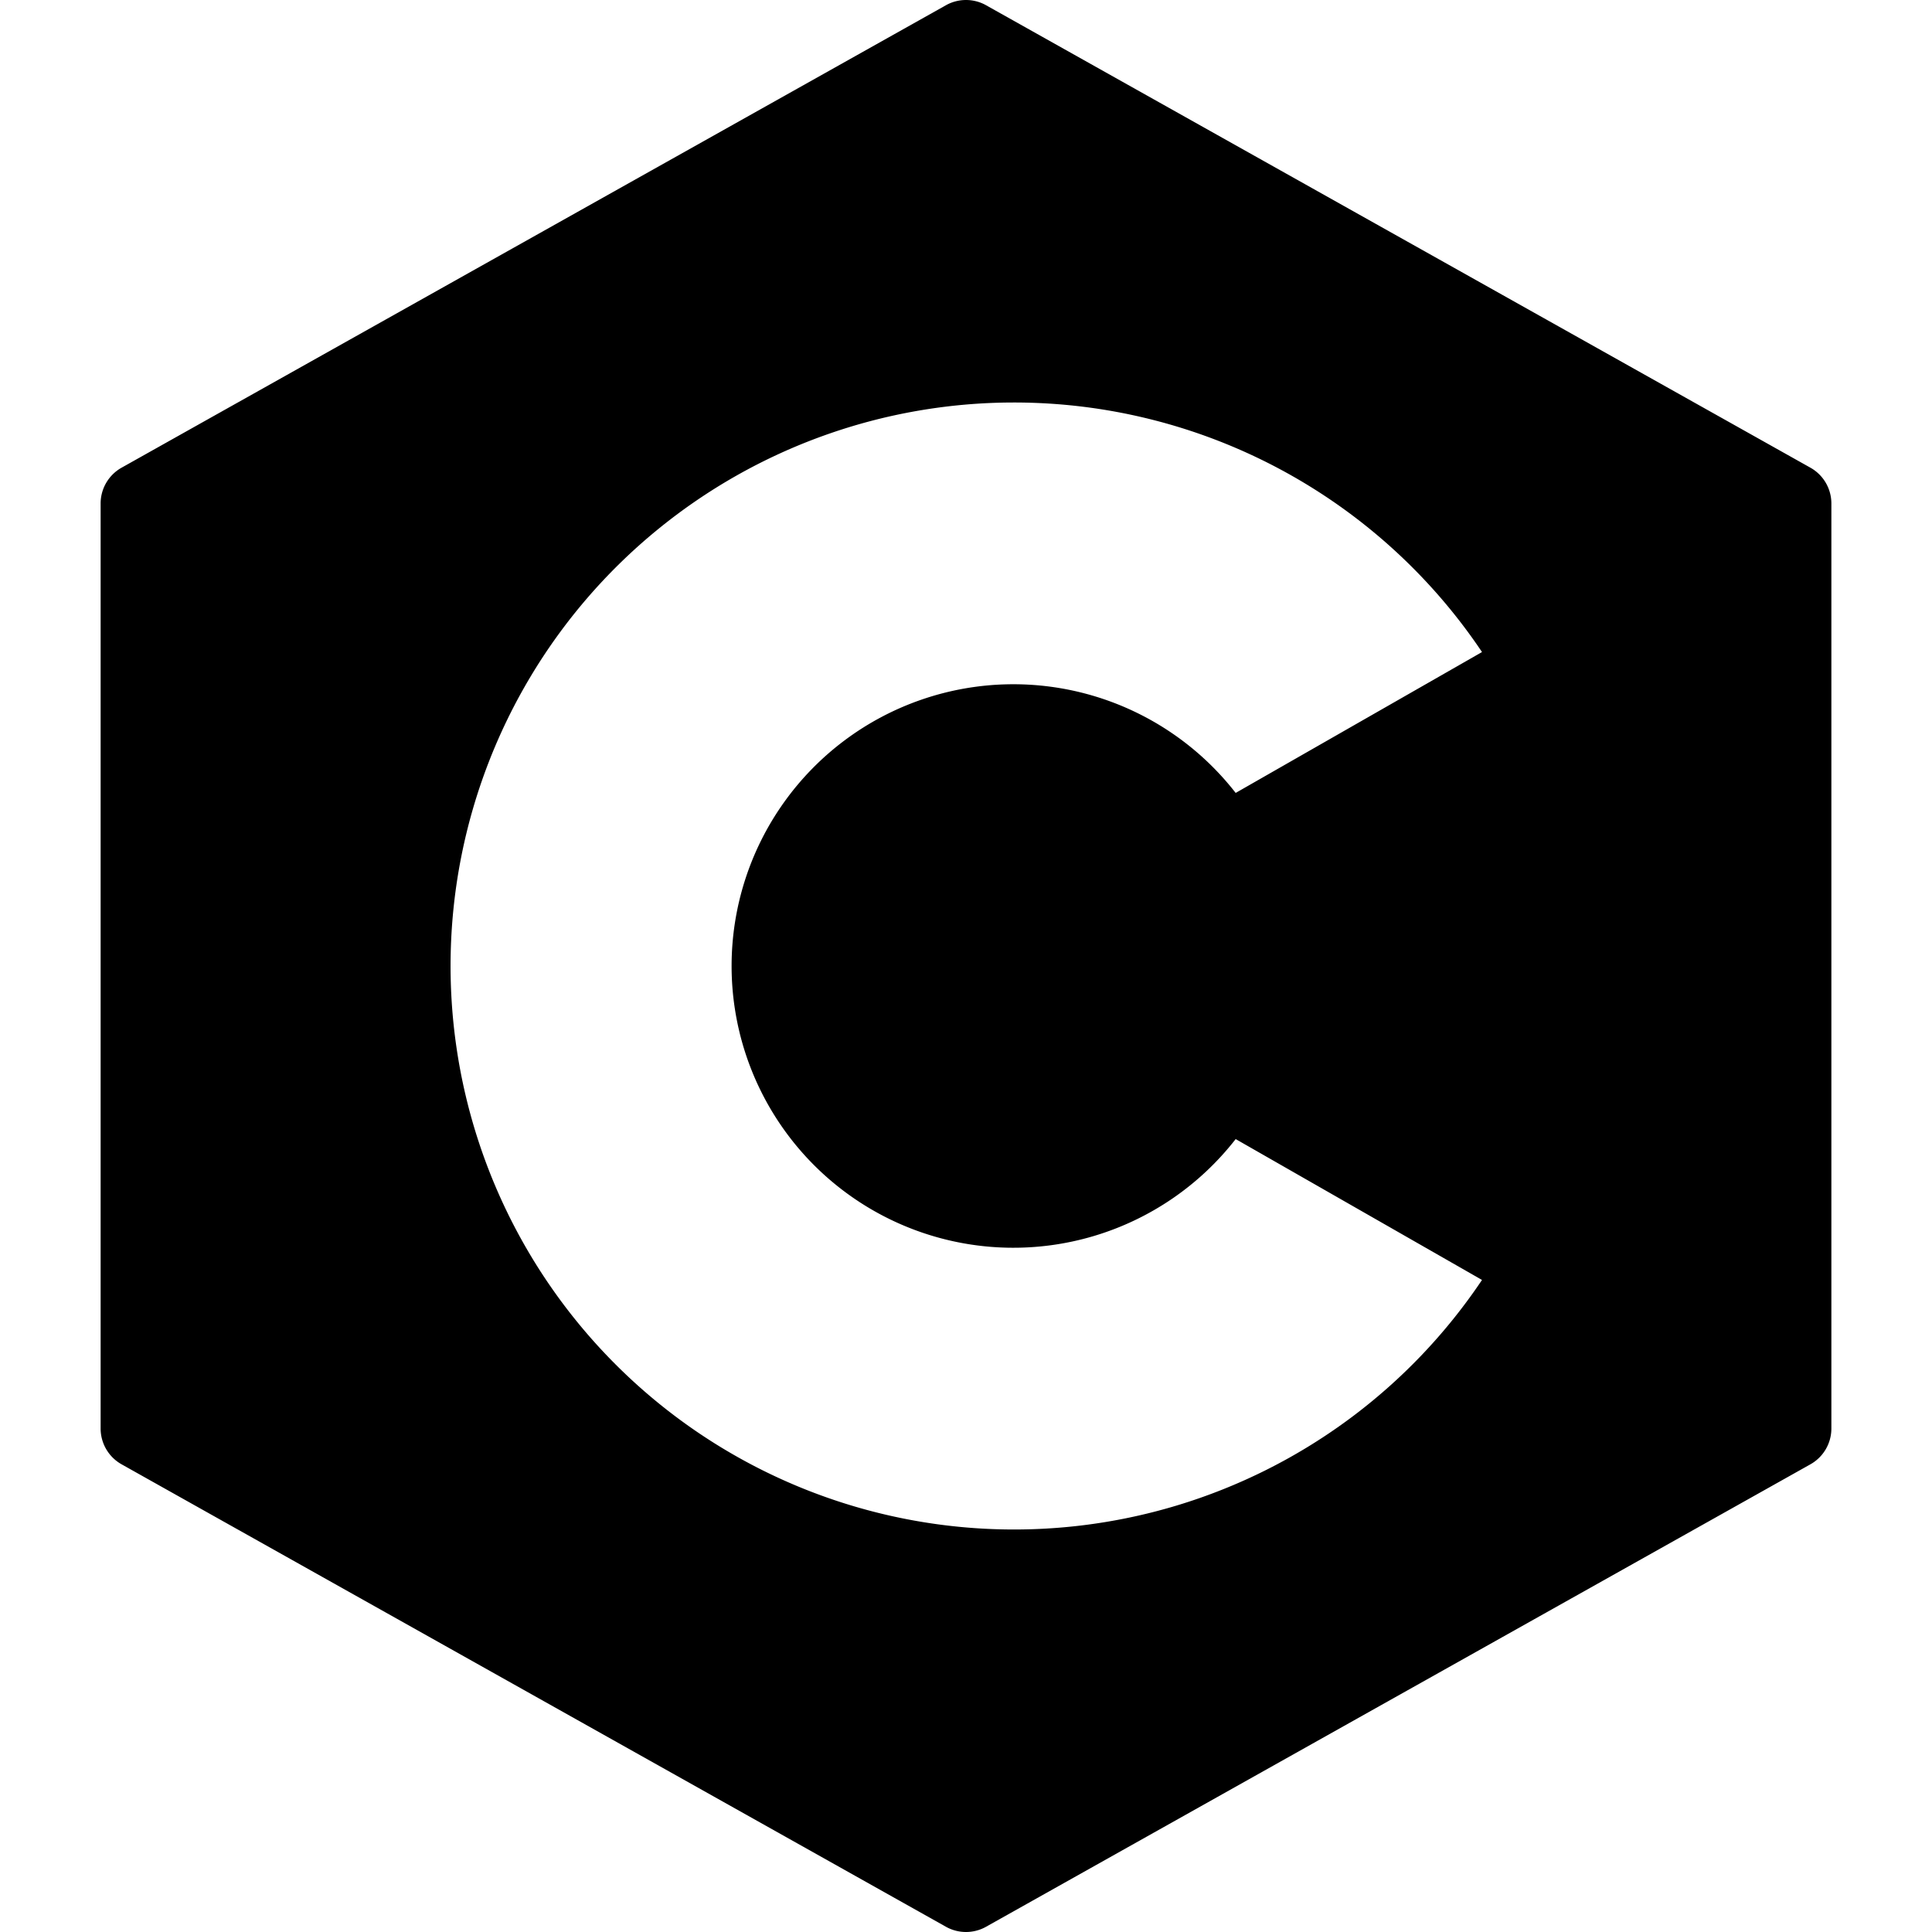
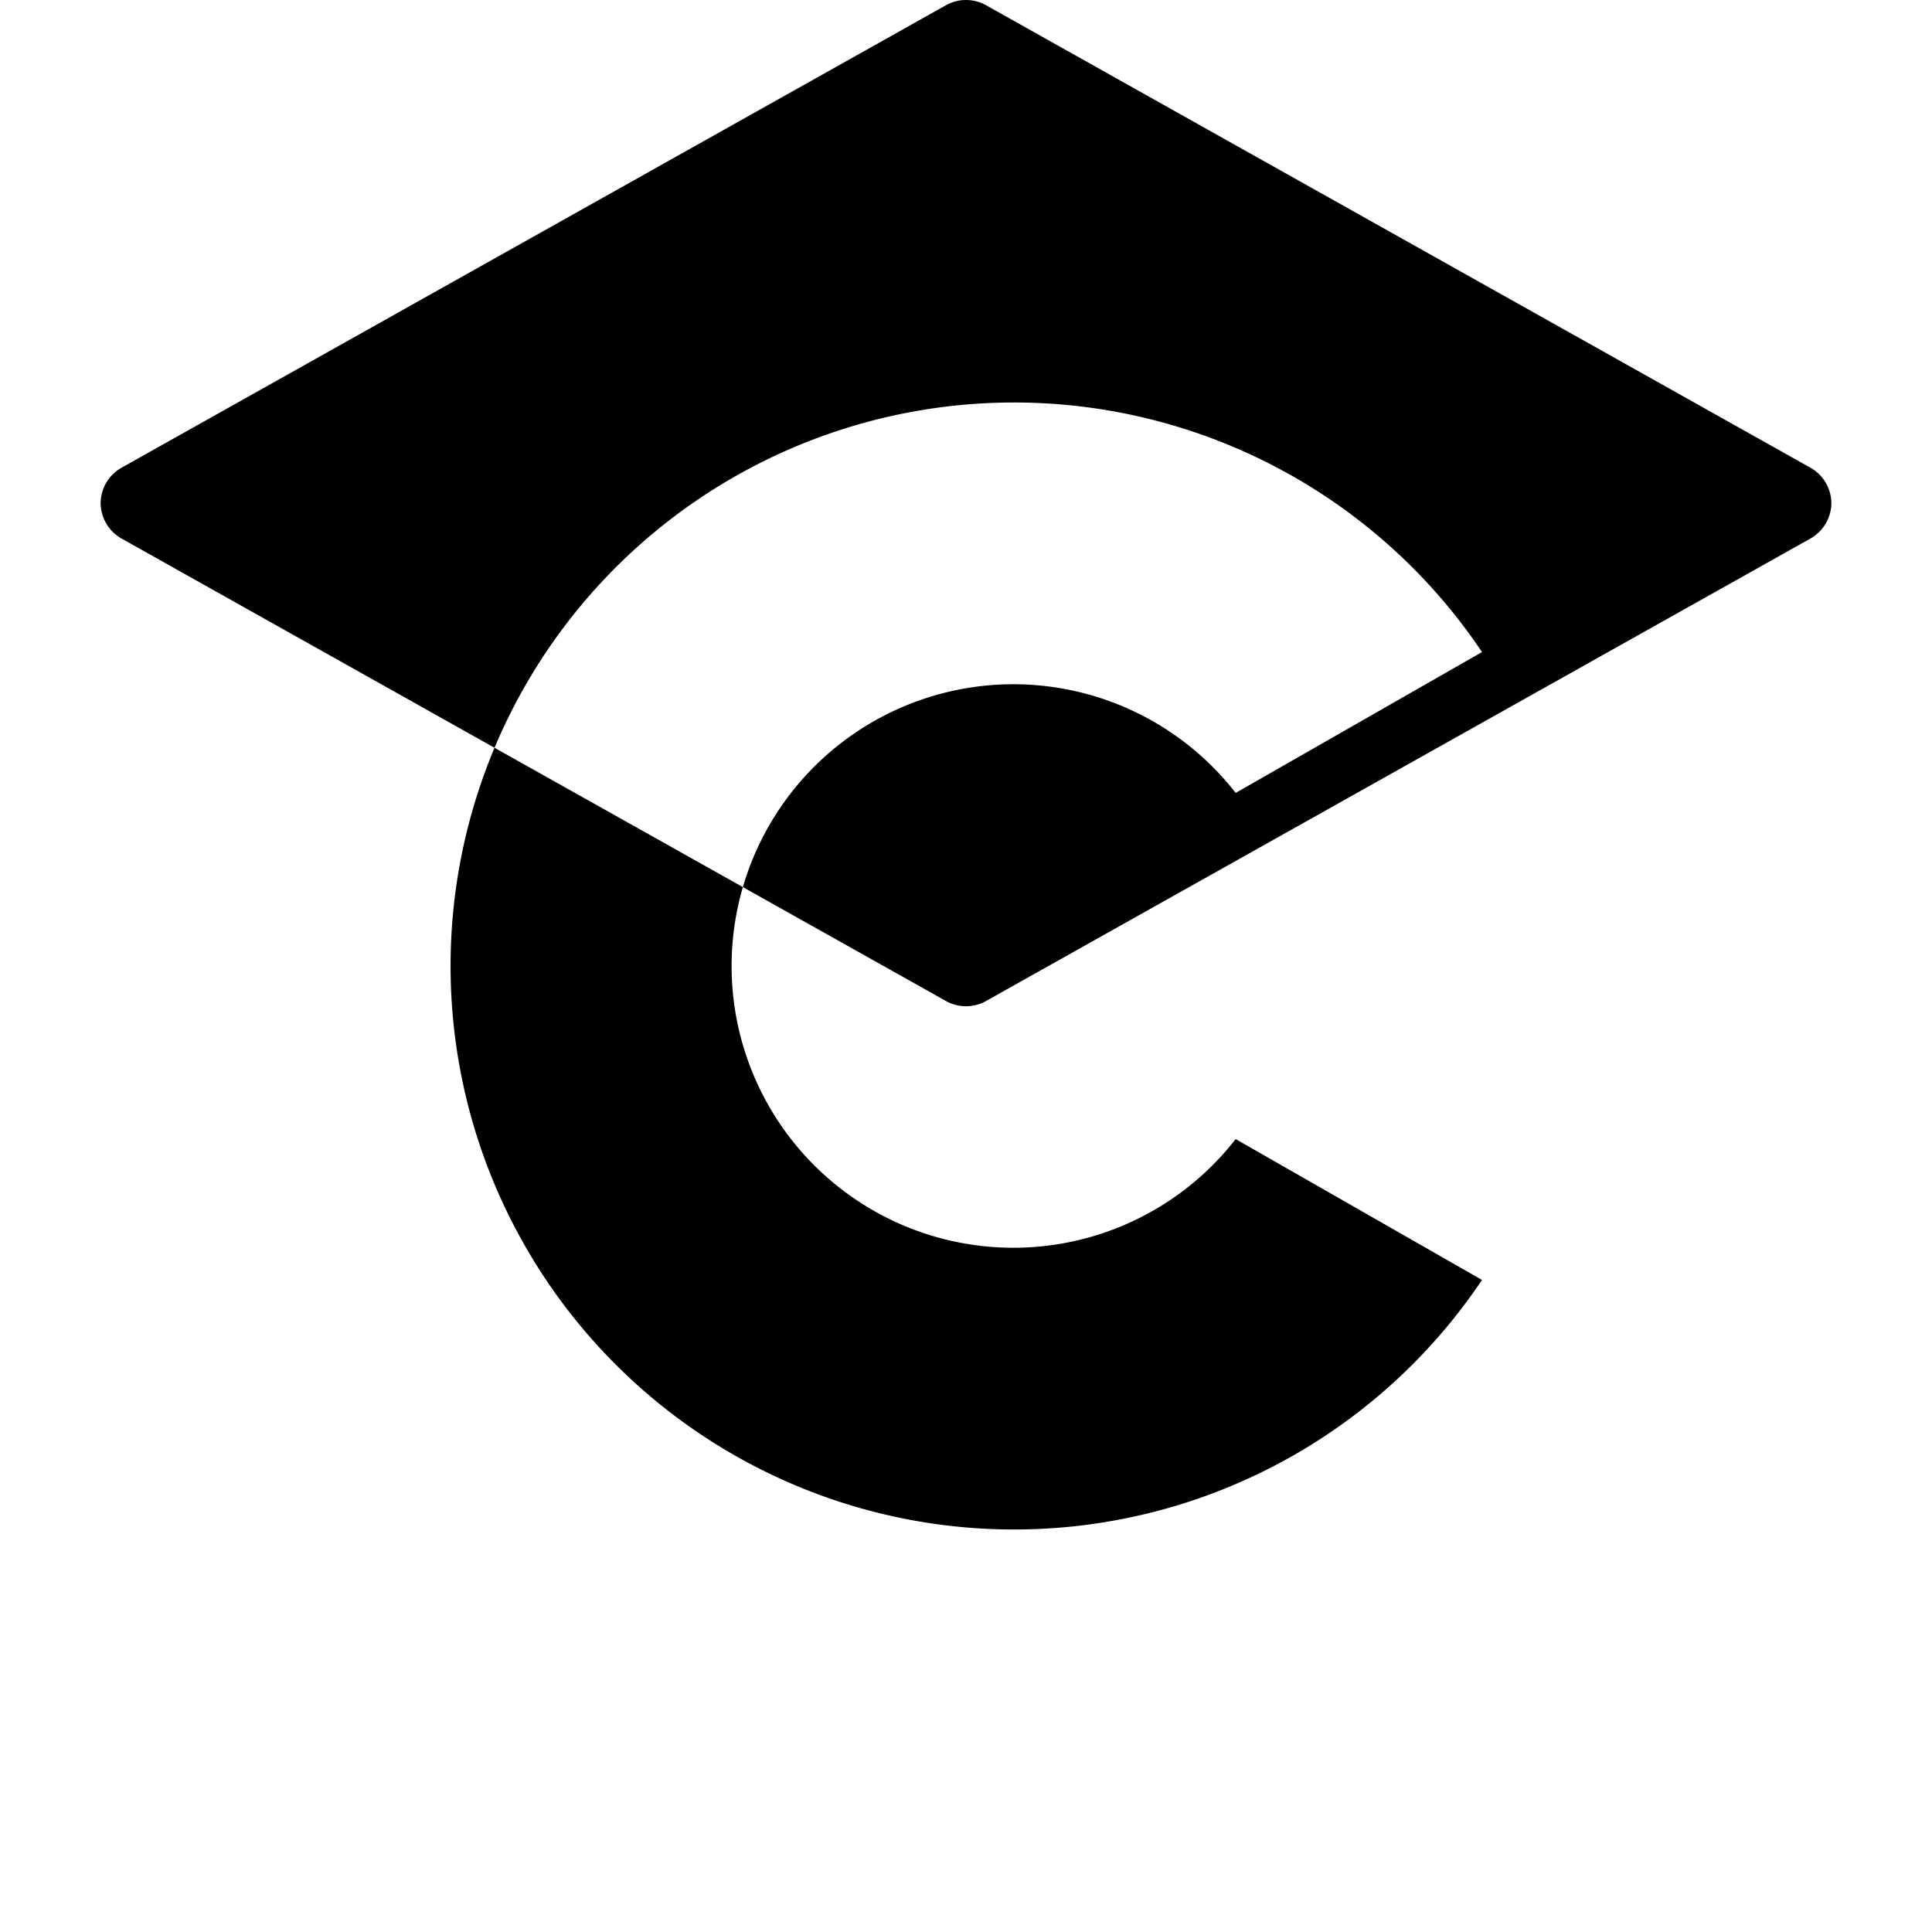
<svg xmlns="http://www.w3.org/2000/svg" viewBox="0 0 24 24">
-   <path d="M22.49 5.81 12.24 0.06a0.51 0.51 0 0 0 -0.48 0L1.51 5.81a0.51 0.51 0 0 0 -0.26 0.44v11.5a0.51 0.51 0 0 0 0.26 0.44l10.25 5.75a0.51 0.51 0 0 0 0.48 0l10.25 -5.75a0.51 0.51 0 0 0 0.26 -0.44V6.25a0.51 0.51 0 0 0 -0.26 -0.44ZM12.59 5a7 7 0 0 1 5.82 3.1l-3.06 1.75a3.5 3.5 0 1 0 0 4.3l3.06 1.75A7 7 0 1 1 12.59 5Z" fill="#000000" stroke-width="1" />
+   <path d="M22.49 5.81 12.24 0.06a0.51 0.51 0 0 0 -0.48 0L1.51 5.81a0.51 0.51 0 0 0 -0.26 0.44a0.51 0.51 0 0 0 0.26 0.44l10.25 5.75a0.51 0.51 0 0 0 0.48 0l10.25 -5.75a0.51 0.51 0 0 0 0.26 -0.44V6.25a0.51 0.51 0 0 0 -0.26 -0.44ZM12.59 5a7 7 0 0 1 5.82 3.1l-3.06 1.75a3.5 3.5 0 1 0 0 4.3l3.06 1.75A7 7 0 1 1 12.59 5Z" fill="#000000" stroke-width="1" />
</svg>